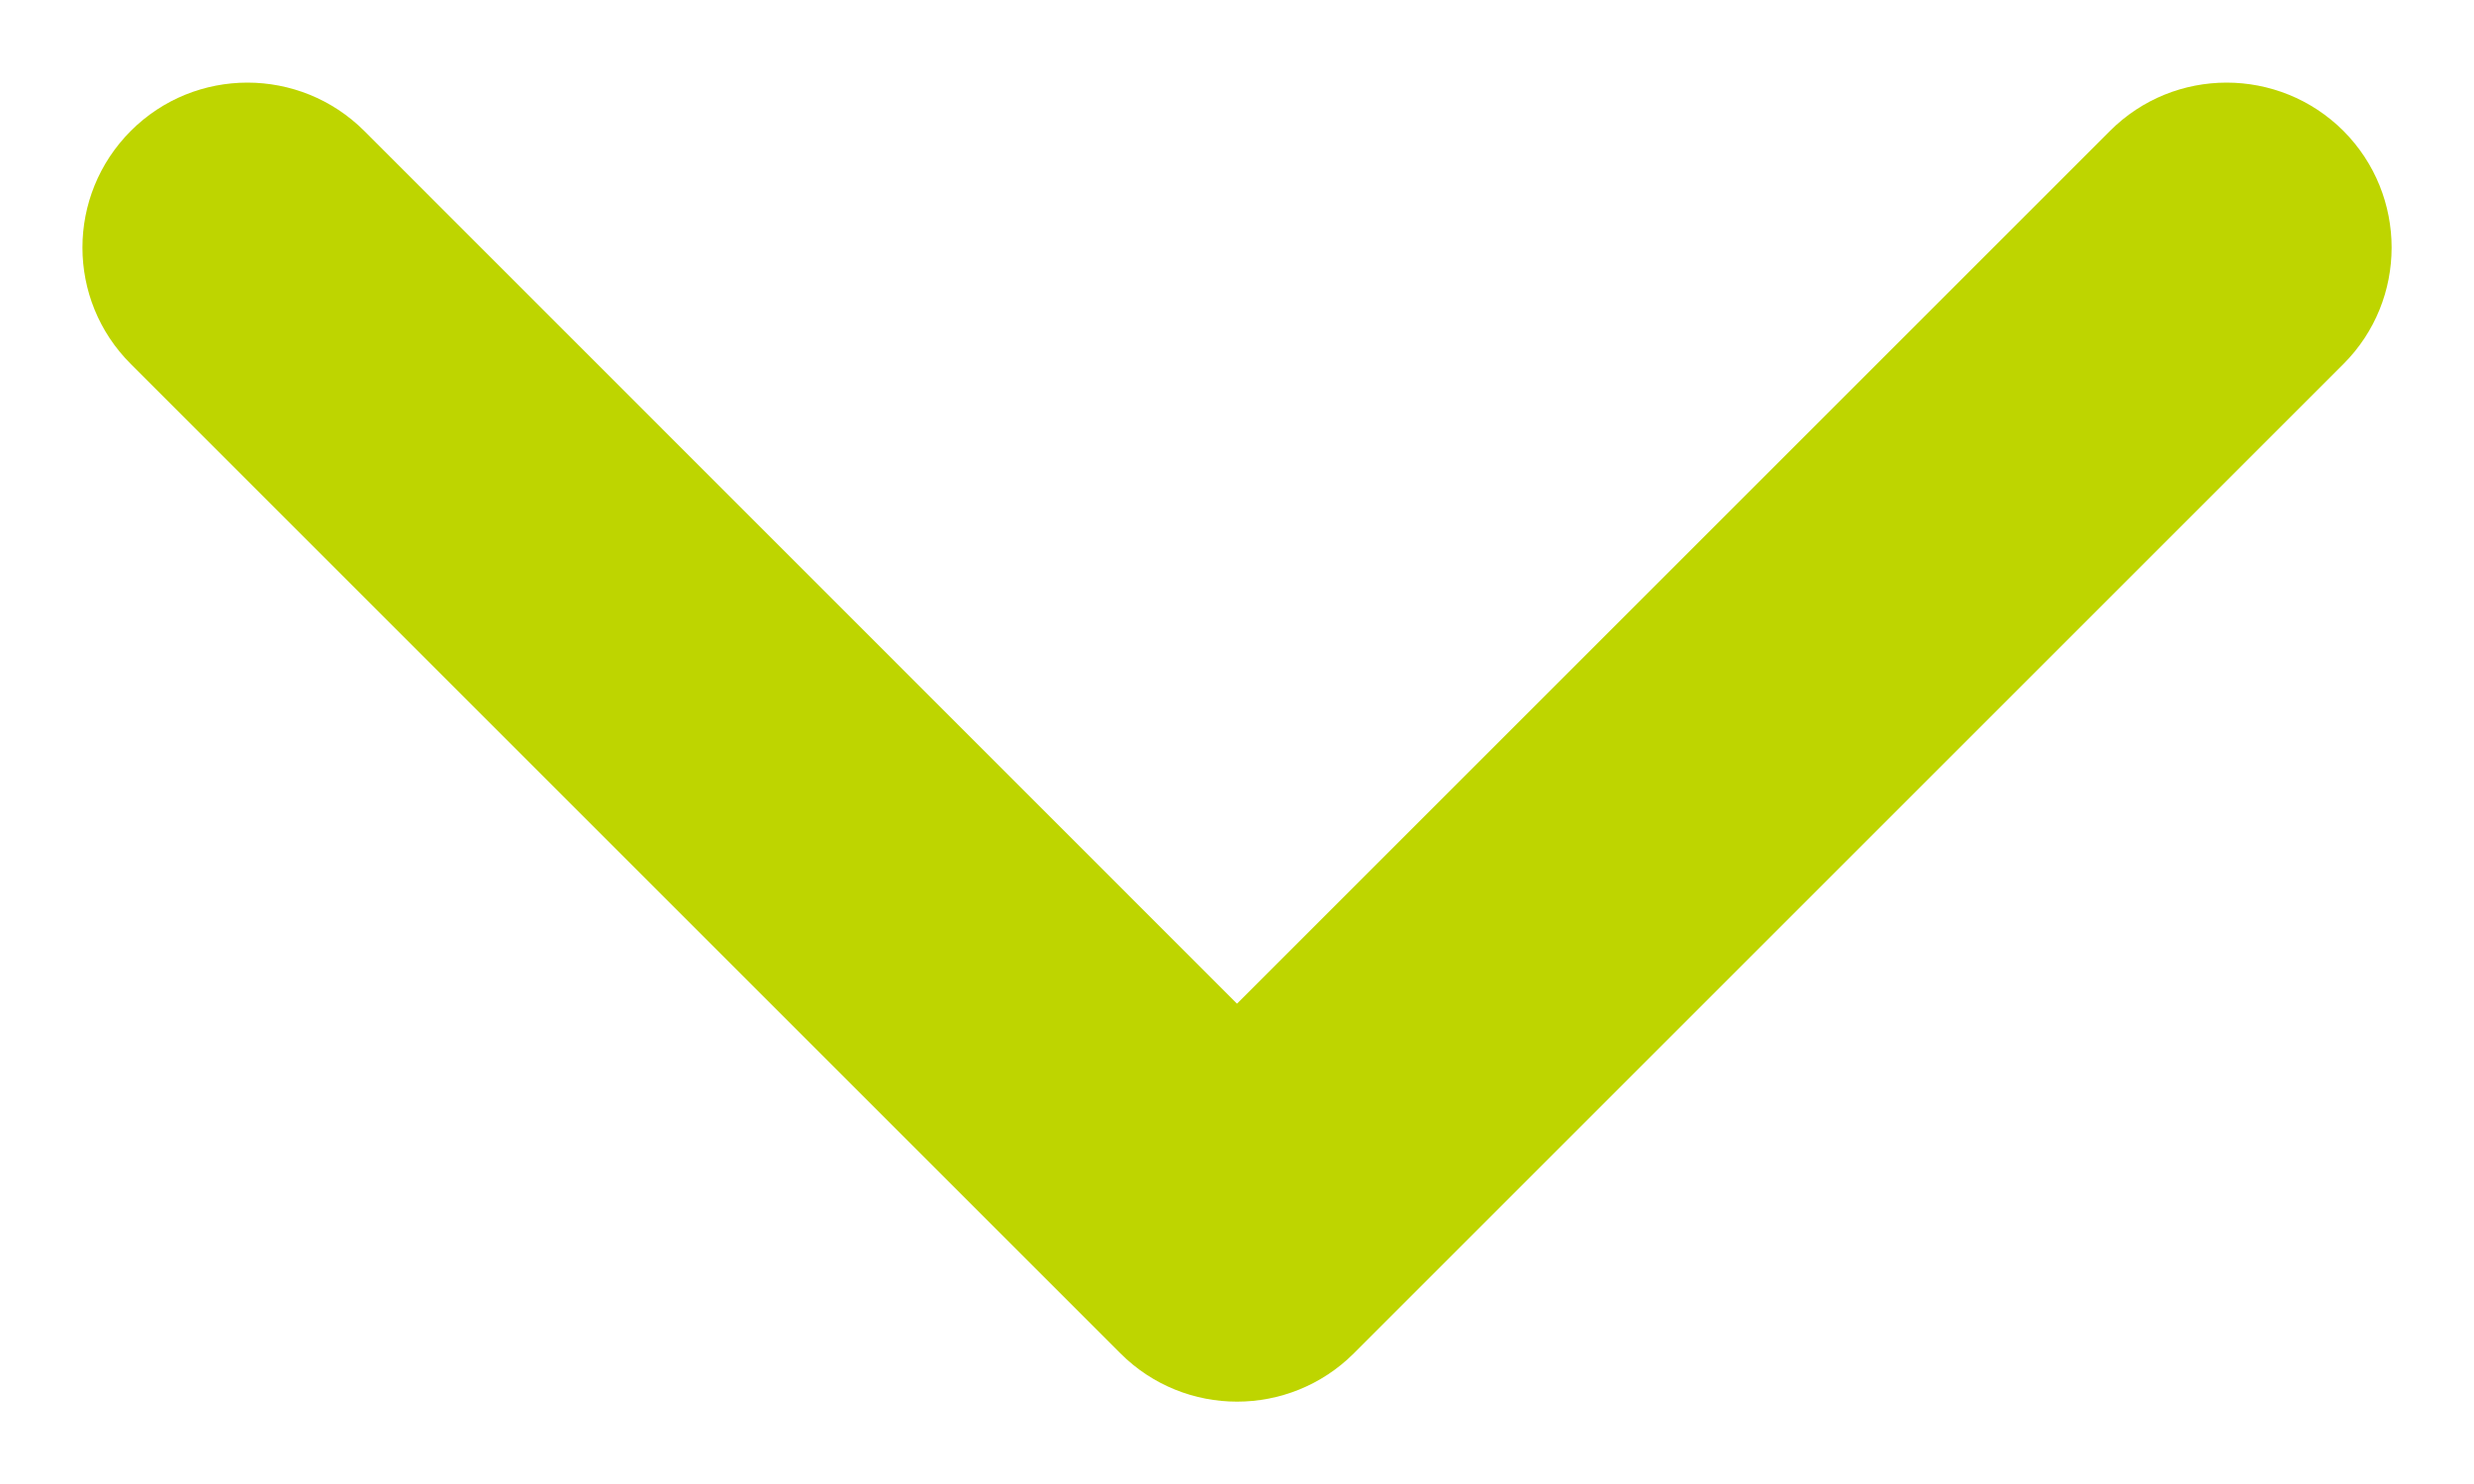
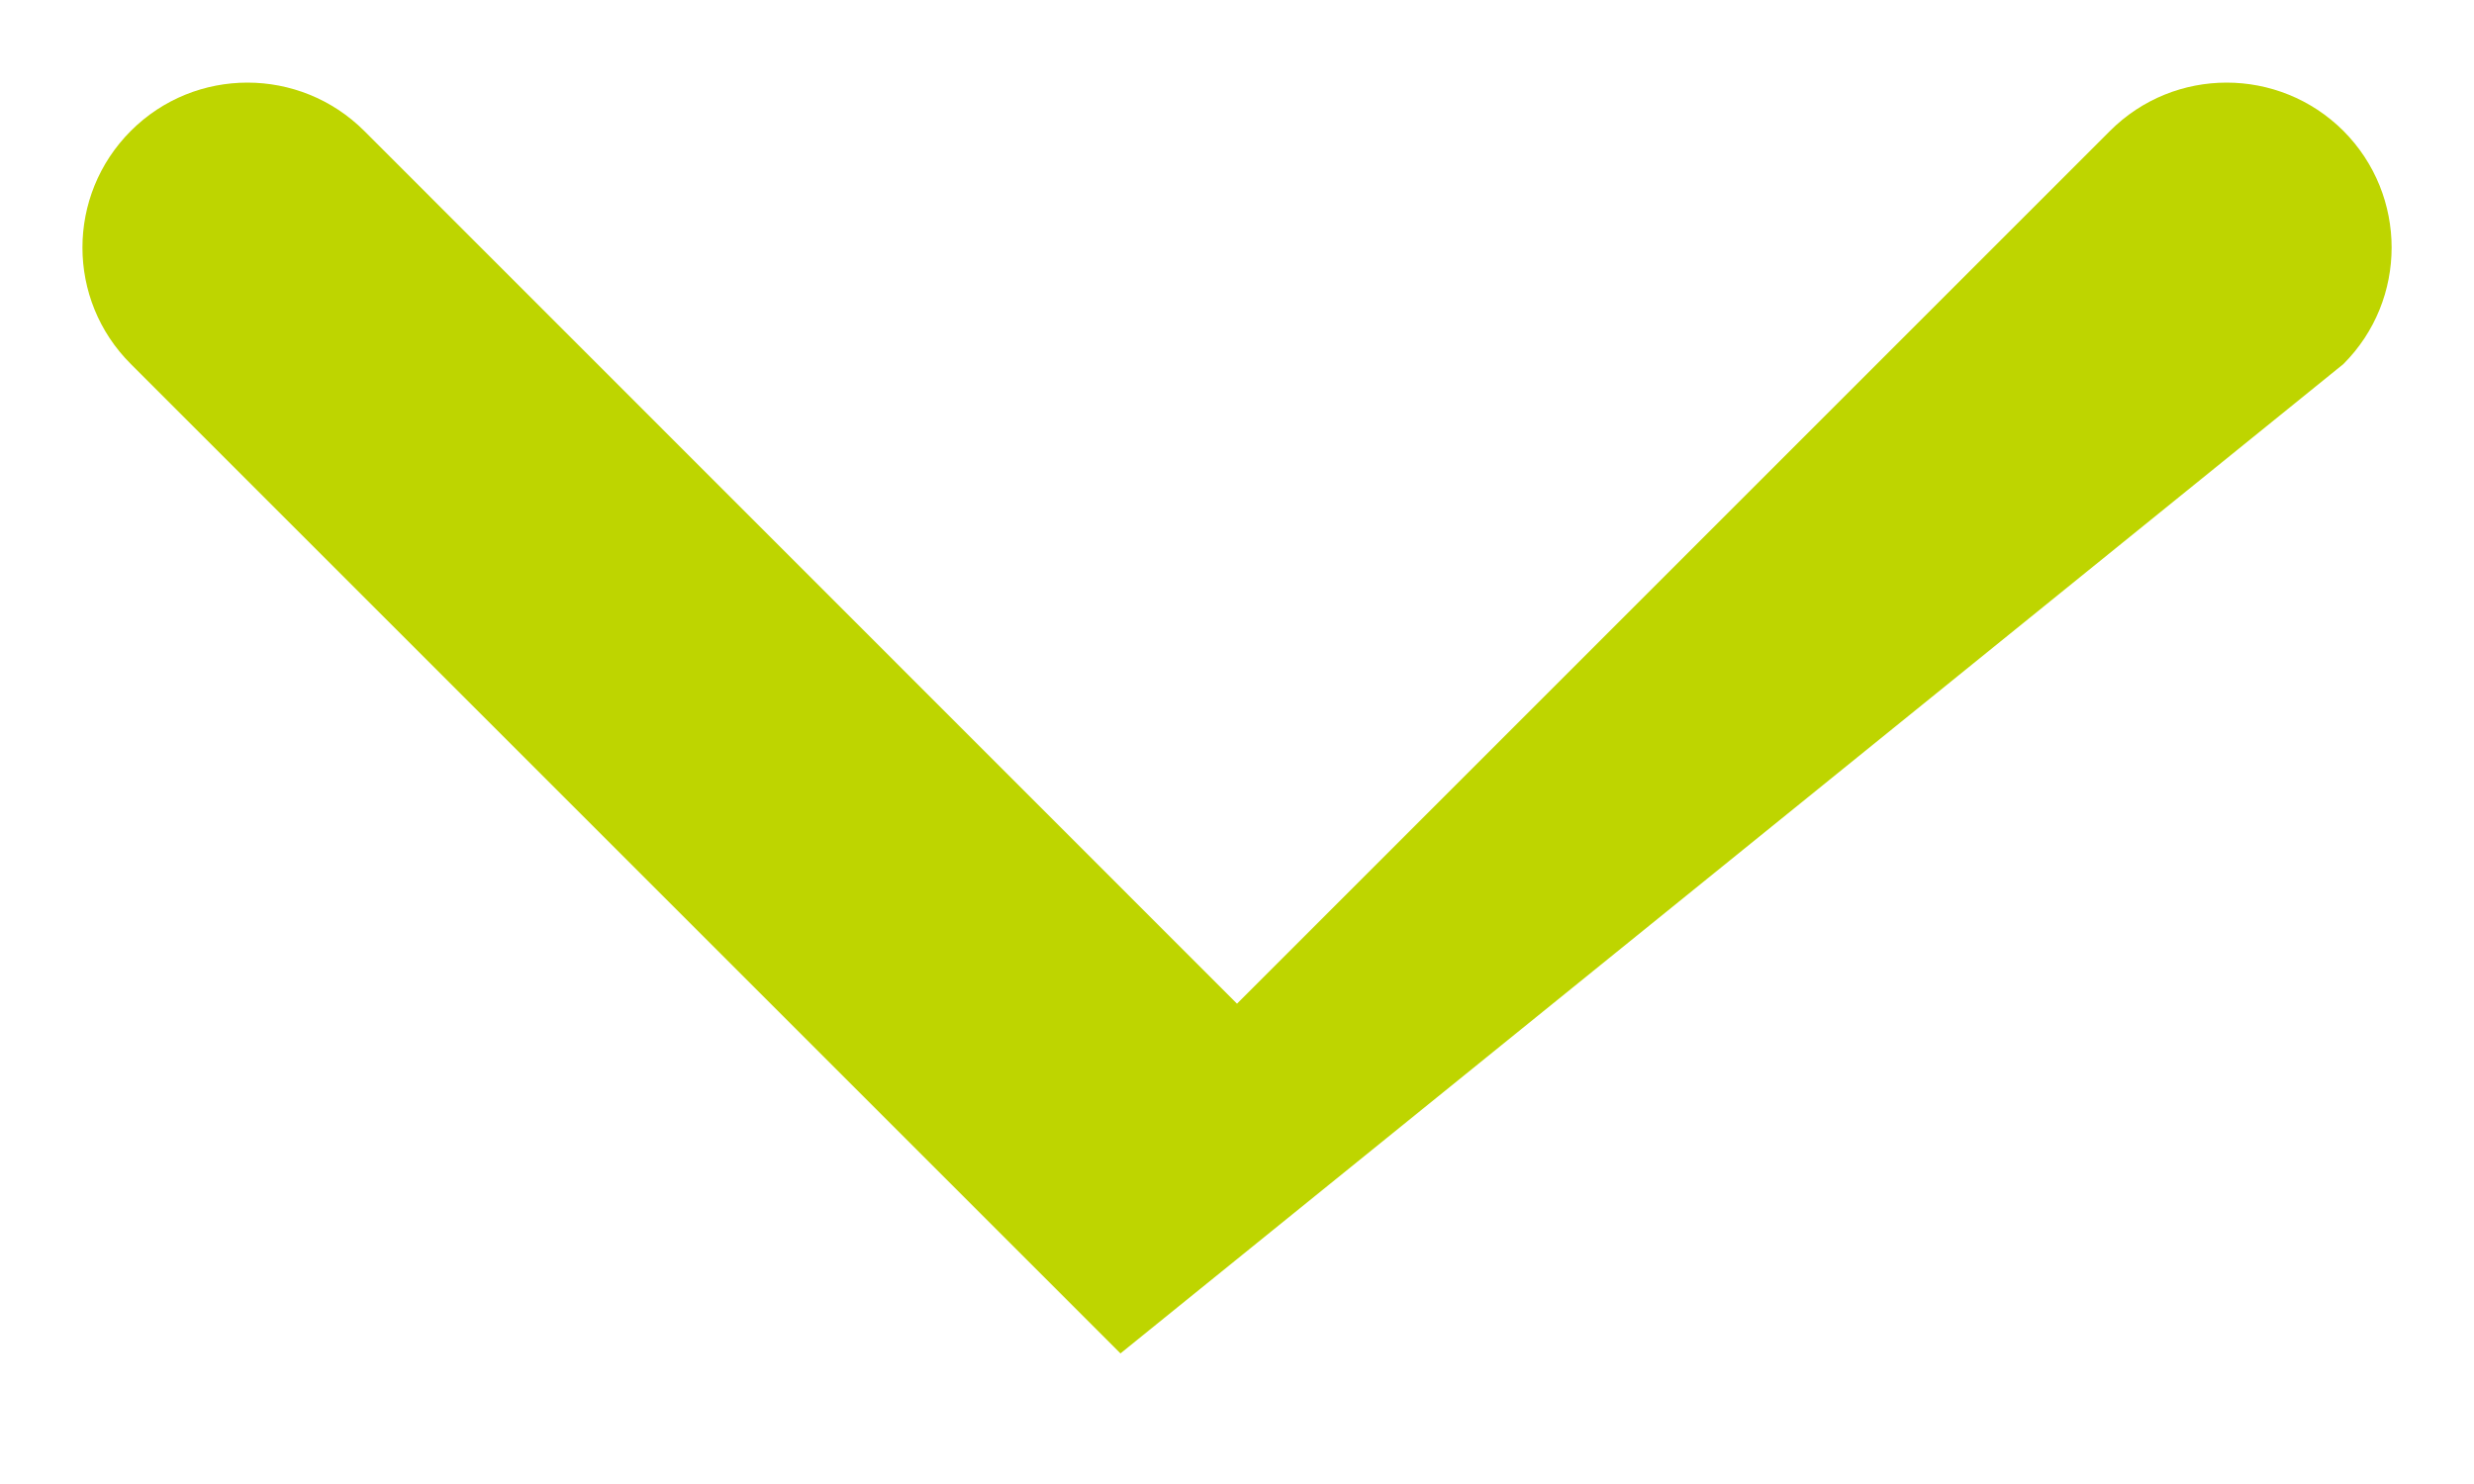
<svg xmlns="http://www.w3.org/2000/svg" width="10" height="6" viewBox="0 0 10 6" fill="none">
-   <path fill-rule="evenodd" clip-rule="evenodd" d="M0.529 0.529C0.268 0.79 0.268 1.212 0.529 1.472L4.529 5.472C4.789 5.732 5.211 5.732 5.472 5.472L9.472 1.472C9.732 1.212 9.732 0.79 9.472 0.529C9.211 0.269 8.789 0.269 8.529 0.529L5 4.058L1.472 0.529C1.211 0.269 0.789 0.269 0.529 0.529Z" fill="#BED500" />
+   <path fill-rule="evenodd" clip-rule="evenodd" d="M0.529 0.529C0.268 0.79 0.268 1.212 0.529 1.472L4.529 5.472L9.472 1.472C9.732 1.212 9.732 0.79 9.472 0.529C9.211 0.269 8.789 0.269 8.529 0.529L5 4.058L1.472 0.529C1.211 0.269 0.789 0.269 0.529 0.529Z" fill="#BED500" />
</svg>